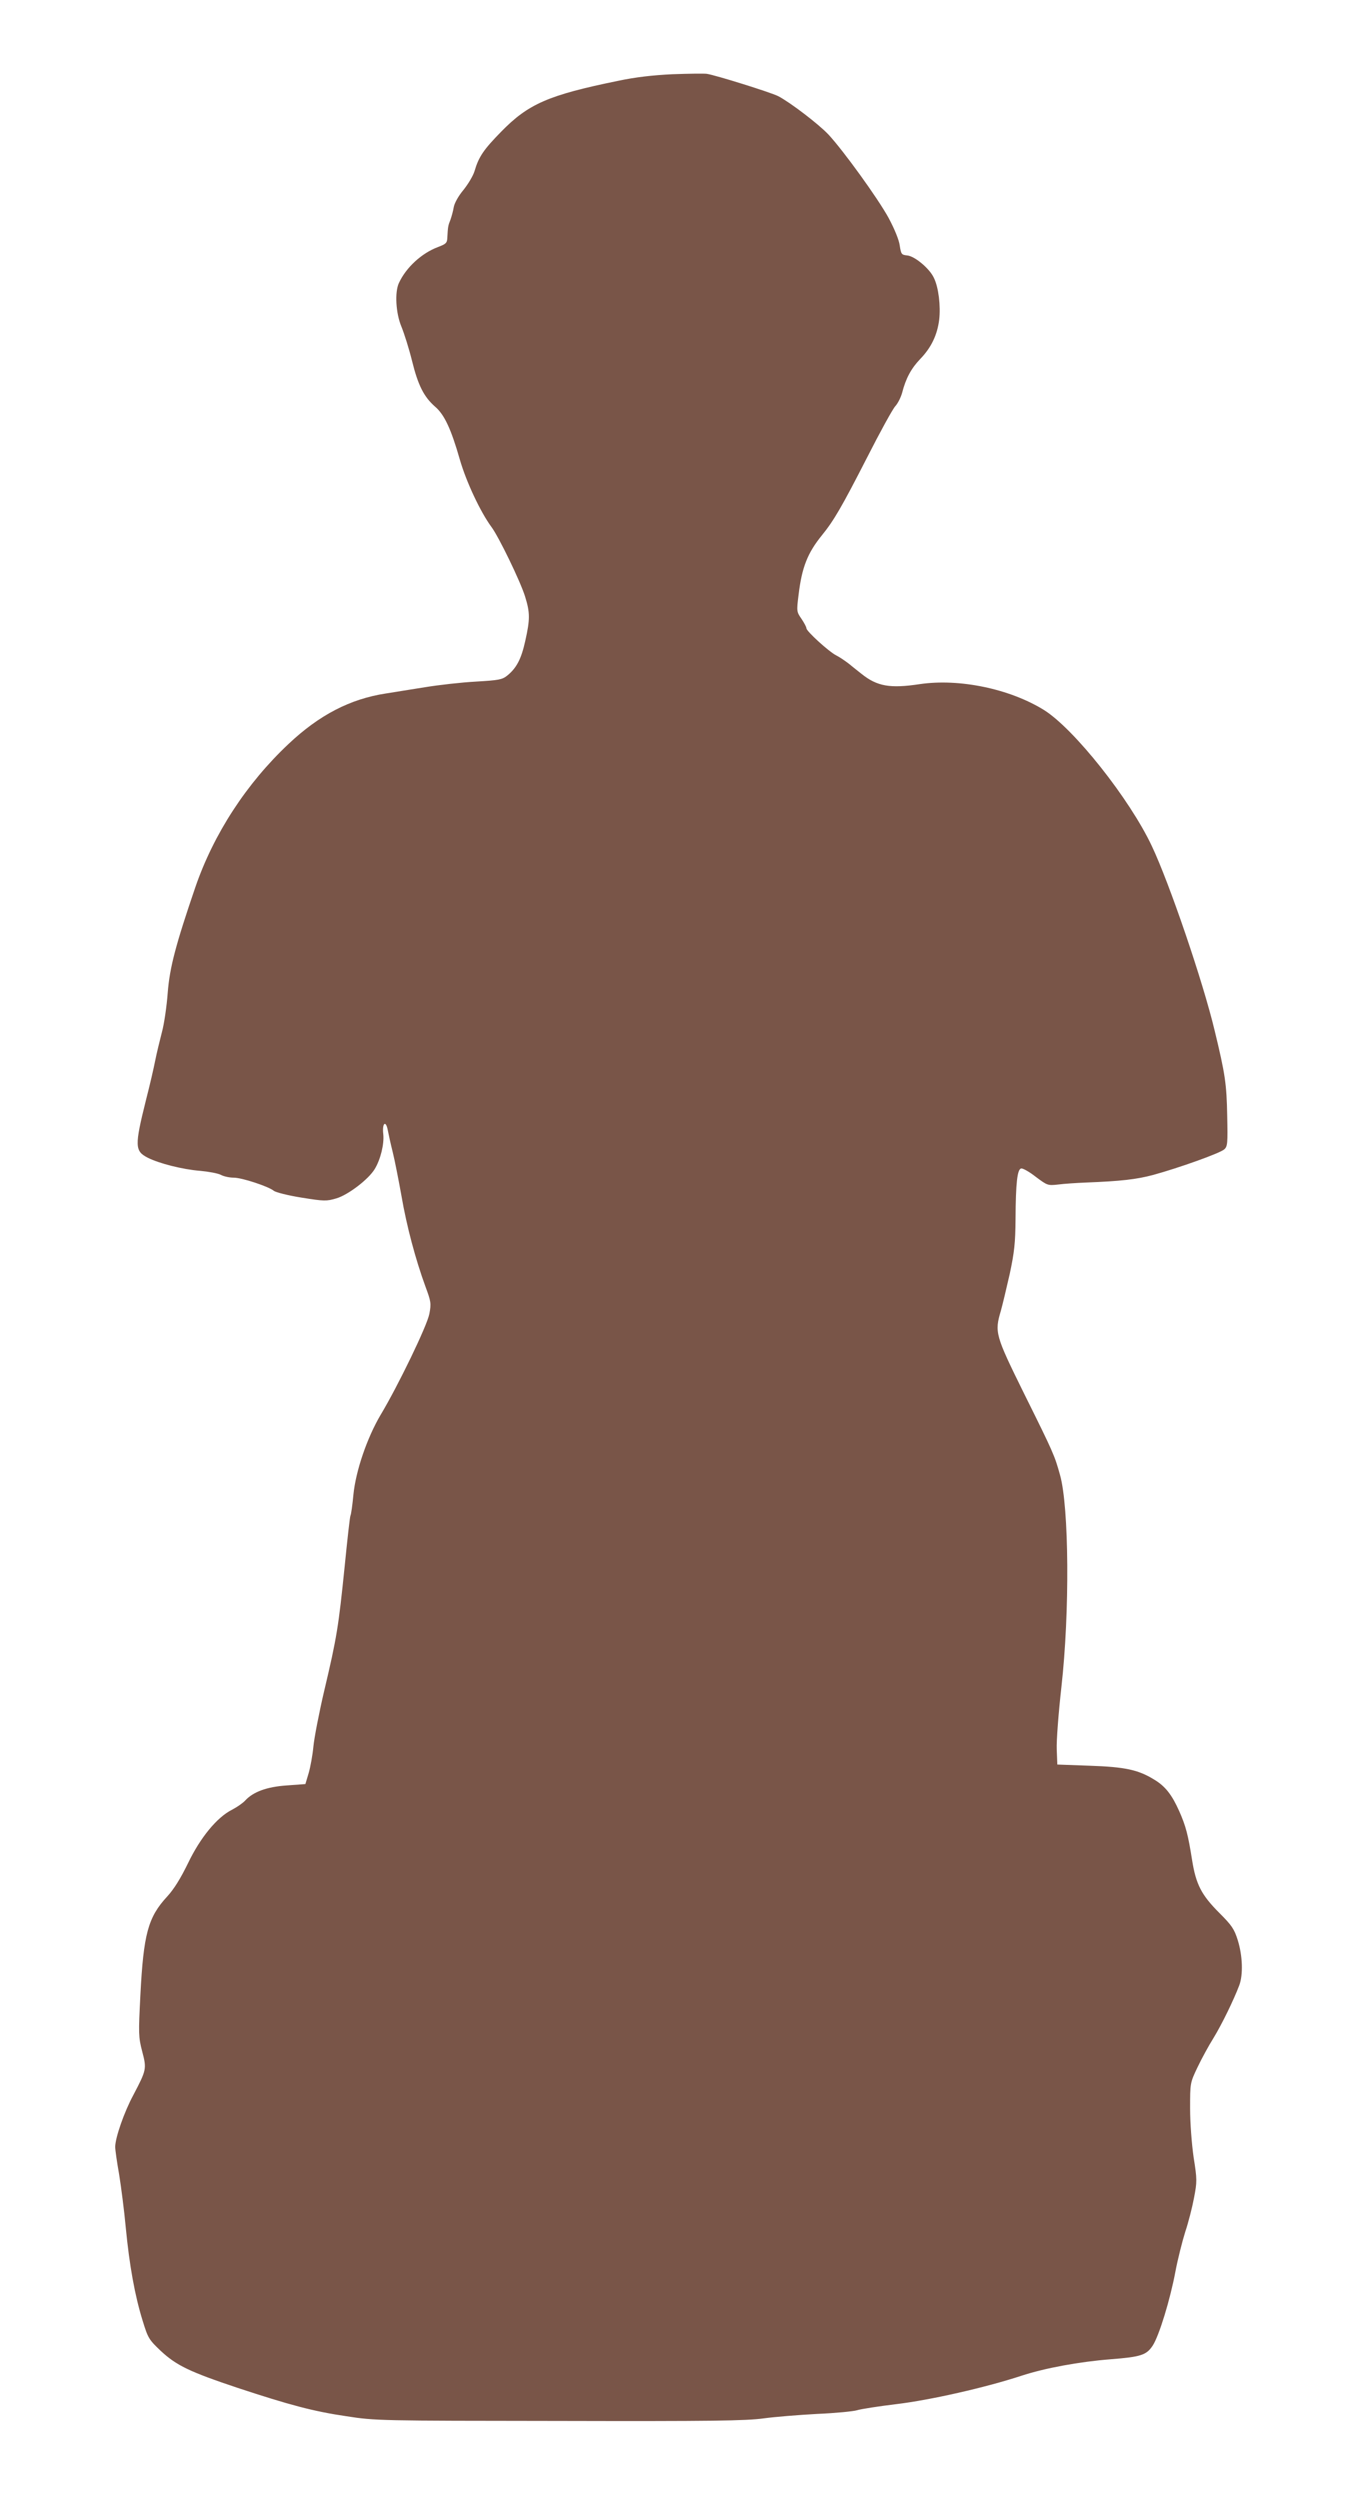
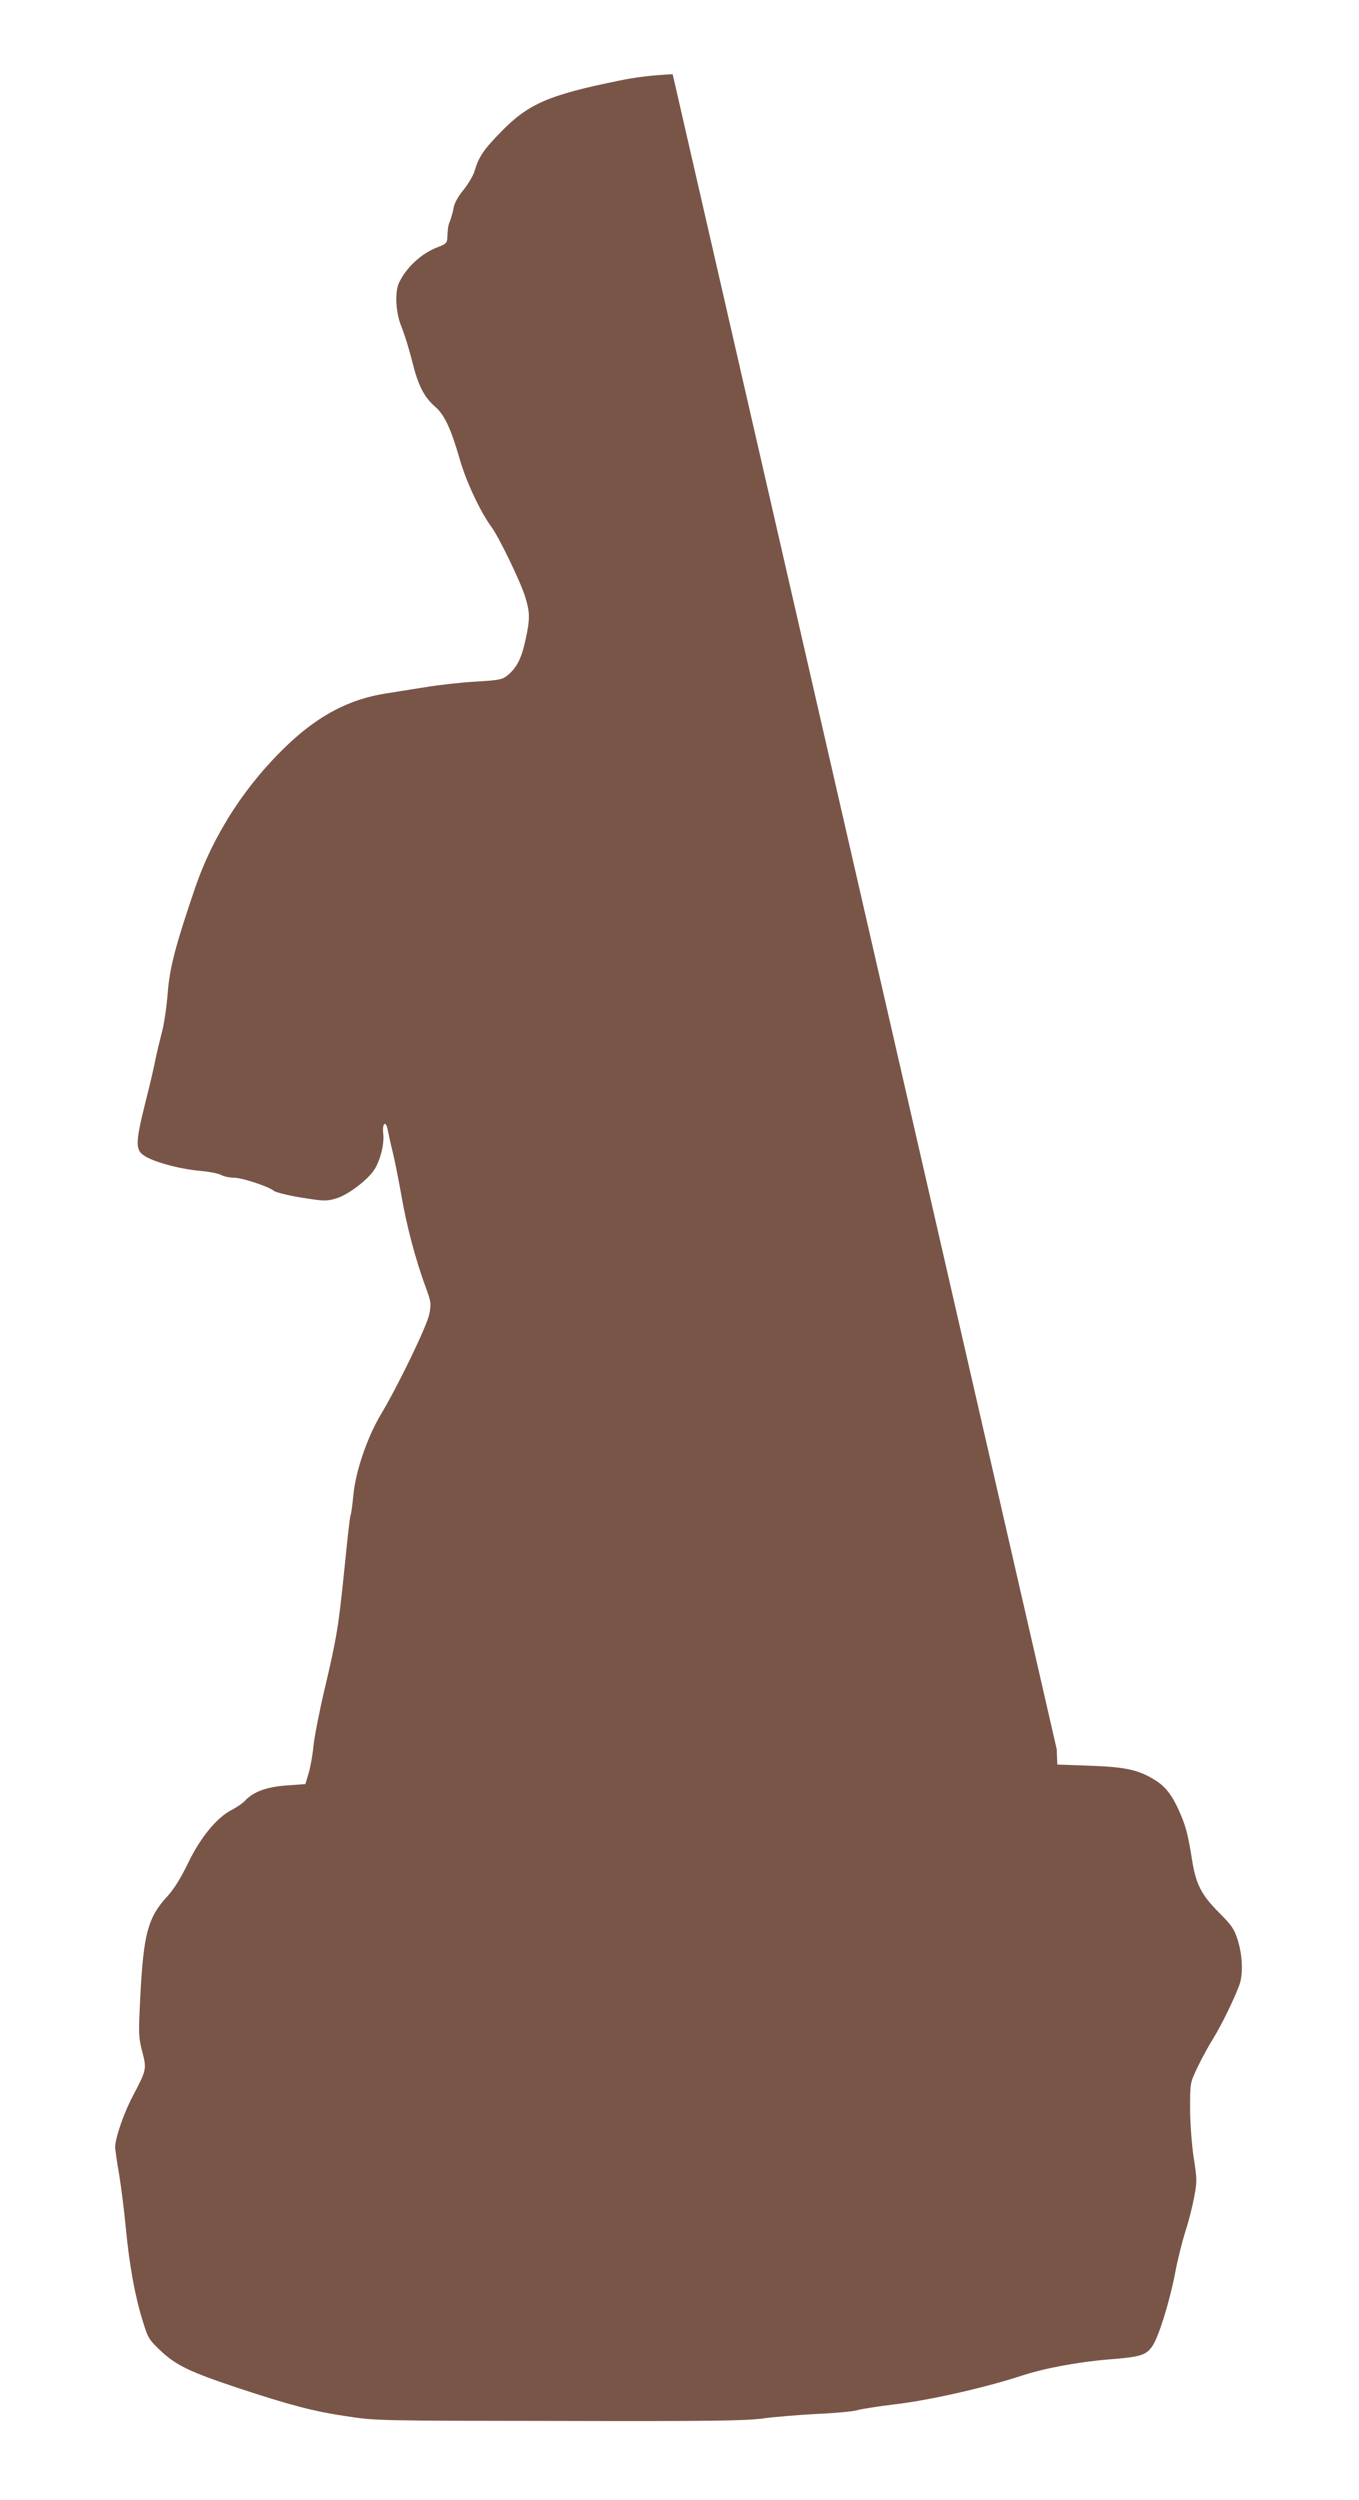
<svg xmlns="http://www.w3.org/2000/svg" version="1.0" width="696pt" height="1280pt" viewBox="0 0 696 1280" preserveAspectRatio="xMidYMid meet">
  <g transform="translate(0,1280) scale(0.1,-0.1)" fill="#795548" stroke="none">
-     <path d="M3445 12420 c-104 -5 -190 -15 -280 -34 -357 -73 -459 -118 -598 -260 -90 -92 -115 -128 -137 -203 -7 -23 -32 -65 -56 -95 -26 -31 -46 -67 -50 -88 -3 -19 -11 -48 -17 -65 -12 -30 -13 -35 -16 -91 -1 -28 -6 -33 -48 -49 -83 -31 -163 -104 -200 -184 -22 -47 -16 -155 13 -224 14 -34 39 -113 54 -174 31 -126 61 -185 118 -235 48 -41 82 -114 127 -271 33 -115 106 -269 161 -344 38 -50 150 -282 173 -357 26 -83 26 -117 1 -228 -20 -91 -44 -138 -92 -177 -26 -21 -43 -24 -161 -31 -73 -4 -190 -17 -262 -29 -71 -11 -161 -26 -200 -32 -182 -28 -340 -110 -497 -258 -216 -203 -384 -461 -478 -735 -100 -293 -131 -410 -141 -539 -5 -68 -18 -159 -30 -203 -11 -43 -27 -108 -34 -144 -7 -36 -28 -128 -48 -205 -58 -233 -57 -259 10 -293 57 -29 178 -60 268 -67 44 -4 92 -13 107 -21 15 -8 44 -14 65 -14 42 0 178 -45 205 -67 9 -8 73 -24 141 -35 118 -19 129 -19 180 -4 60 18 164 97 196 150 30 49 49 128 44 178 -7 57 13 75 23 21 4 -21 15 -71 25 -111 10 -40 30 -141 45 -225 27 -157 72 -325 123 -465 28 -75 30 -86 20 -139 -11 -60 -161 -370 -250 -518 -69 -117 -127 -286 -139 -408 -5 -54 -12 -102 -15 -107 -3 -4 -16 -122 -30 -262 -31 -305 -40 -363 -104 -633 -27 -115 -52 -245 -56 -288 -4 -43 -15 -104 -24 -135 l-17 -57 -96 -7 c-102 -7 -172 -33 -213 -78 -11 -12 -41 -33 -66 -46 -78 -39 -163 -143 -226 -274 -38 -78 -72 -133 -107 -171 -98 -106 -121 -192 -137 -504 -10 -197 -10 -215 9 -288 24 -91 22 -96 -45 -224 -47 -87 -93 -219 -93 -266 0 -15 9 -78 20 -140 10 -62 26 -184 34 -272 19 -197 47 -350 86 -476 28 -92 33 -99 94 -157 80 -74 146 -106 391 -188 270 -89 390 -121 560 -146 147 -23 169 -23 1090 -24 778 -2 958 1 1045 13 58 8 182 18 275 23 94 4 186 13 205 19 19 6 109 20 200 31 175 21 457 85 640 145 122 40 296 72 460 85 152 12 181 21 213 69 33 50 90 236 117 381 12 63 35 154 50 202 16 47 36 126 45 174 16 83 16 95 -2 208 -10 71 -18 175 -18 251 0 130 0 130 38 210 21 44 58 112 82 150 42 69 102 191 132 270 20 54 17 151 -8 231 -18 57 -30 75 -94 139 -92 92 -120 146 -140 272 -20 127 -32 174 -66 250 -37 83 -71 127 -128 161 -81 50 -149 65 -331 71 l-165 6 -3 78 c-2 42 9 186 24 320 43 382 39 920 -7 1084 -28 101 -33 113 -185 419 -147 298 -151 312 -118 423 8 28 28 113 45 187 24 113 29 158 30 282 1 186 9 256 29 259 8 2 42 -17 75 -43 59 -44 61 -45 115 -39 30 4 93 8 140 10 181 7 259 16 346 39 131 36 342 111 364 131 17 15 18 31 15 173 -3 161 -10 211 -64 434 -60 252 -232 756 -322 946 -114 242 -399 601 -553 697 -175 108 -432 162 -636 132 -152 -23 -218 -11 -297 52 -18 14 -48 38 -65 52 -18 14 -47 34 -65 43 -38 19 -153 124 -153 139 0 6 -11 27 -25 48 -25 36 -26 38 -15 125 17 140 46 213 120 304 61 75 103 148 230 396 67 132 132 250 145 264 13 14 28 44 35 68 19 75 47 126 93 174 57 59 87 123 97 201 8 70 -3 165 -27 214 -22 48 -98 111 -136 115 -30 3 -32 6 -39 50 -3 28 -27 86 -57 142 -54 99 -231 344 -308 427 -52 55 -198 166 -258 197 -41 20 -319 107 -365 114 -14 2 -92 1 -175 -2z" />
+     <path d="M3445 12420 c-104 -5 -190 -15 -280 -34 -357 -73 -459 -118 -598 -260 -90 -92 -115 -128 -137 -203 -7 -23 -32 -65 -56 -95 -26 -31 -46 -67 -50 -88 -3 -19 -11 -48 -17 -65 -12 -30 -13 -35 -16 -91 -1 -28 -6 -33 -48 -49 -83 -31 -163 -104 -200 -184 -22 -47 -16 -155 13 -224 14 -34 39 -113 54 -174 31 -126 61 -185 118 -235 48 -41 82 -114 127 -271 33 -115 106 -269 161 -344 38 -50 150 -282 173 -357 26 -83 26 -117 1 -228 -20 -91 -44 -138 -92 -177 -26 -21 -43 -24 -161 -31 -73 -4 -190 -17 -262 -29 -71 -11 -161 -26 -200 -32 -182 -28 -340 -110 -497 -258 -216 -203 -384 -461 -478 -735 -100 -293 -131 -410 -141 -539 -5 -68 -18 -159 -30 -203 -11 -43 -27 -108 -34 -144 -7 -36 -28 -128 -48 -205 -58 -233 -57 -259 10 -293 57 -29 178 -60 268 -67 44 -4 92 -13 107 -21 15 -8 44 -14 65 -14 42 0 178 -45 205 -67 9 -8 73 -24 141 -35 118 -19 129 -19 180 -4 60 18 164 97 196 150 30 49 49 128 44 178 -7 57 13 75 23 21 4 -21 15 -71 25 -111 10 -40 30 -141 45 -225 27 -157 72 -325 123 -465 28 -75 30 -86 20 -139 -11 -60 -161 -370 -250 -518 -69 -117 -127 -286 -139 -408 -5 -54 -12 -102 -15 -107 -3 -4 -16 -122 -30 -262 -31 -305 -40 -363 -104 -633 -27 -115 -52 -245 -56 -288 -4 -43 -15 -104 -24 -135 l-17 -57 -96 -7 c-102 -7 -172 -33 -213 -78 -11 -12 -41 -33 -66 -46 -78 -39 -163 -143 -226 -274 -38 -78 -72 -133 -107 -171 -98 -106 -121 -192 -137 -504 -10 -197 -10 -215 9 -288 24 -91 22 -96 -45 -224 -47 -87 -93 -219 -93 -266 0 -15 9 -78 20 -140 10 -62 26 -184 34 -272 19 -197 47 -350 86 -476 28 -92 33 -99 94 -157 80 -74 146 -106 391 -188 270 -89 390 -121 560 -146 147 -23 169 -23 1090 -24 778 -2 958 1 1045 13 58 8 182 18 275 23 94 4 186 13 205 19 19 6 109 20 200 31 175 21 457 85 640 145 122 40 296 72 460 85 152 12 181 21 213 69 33 50 90 236 117 381 12 63 35 154 50 202 16 47 36 126 45 174 16 83 16 95 -2 208 -10 71 -18 175 -18 251 0 130 0 130 38 210 21 44 58 112 82 150 42 69 102 191 132 270 20 54 17 151 -8 231 -18 57 -30 75 -94 139 -92 92 -120 146 -140 272 -20 127 -32 174 -66 250 -37 83 -71 127 -128 161 -81 50 -149 65 -331 71 l-165 6 -3 78 z" />
  </g>
</svg>